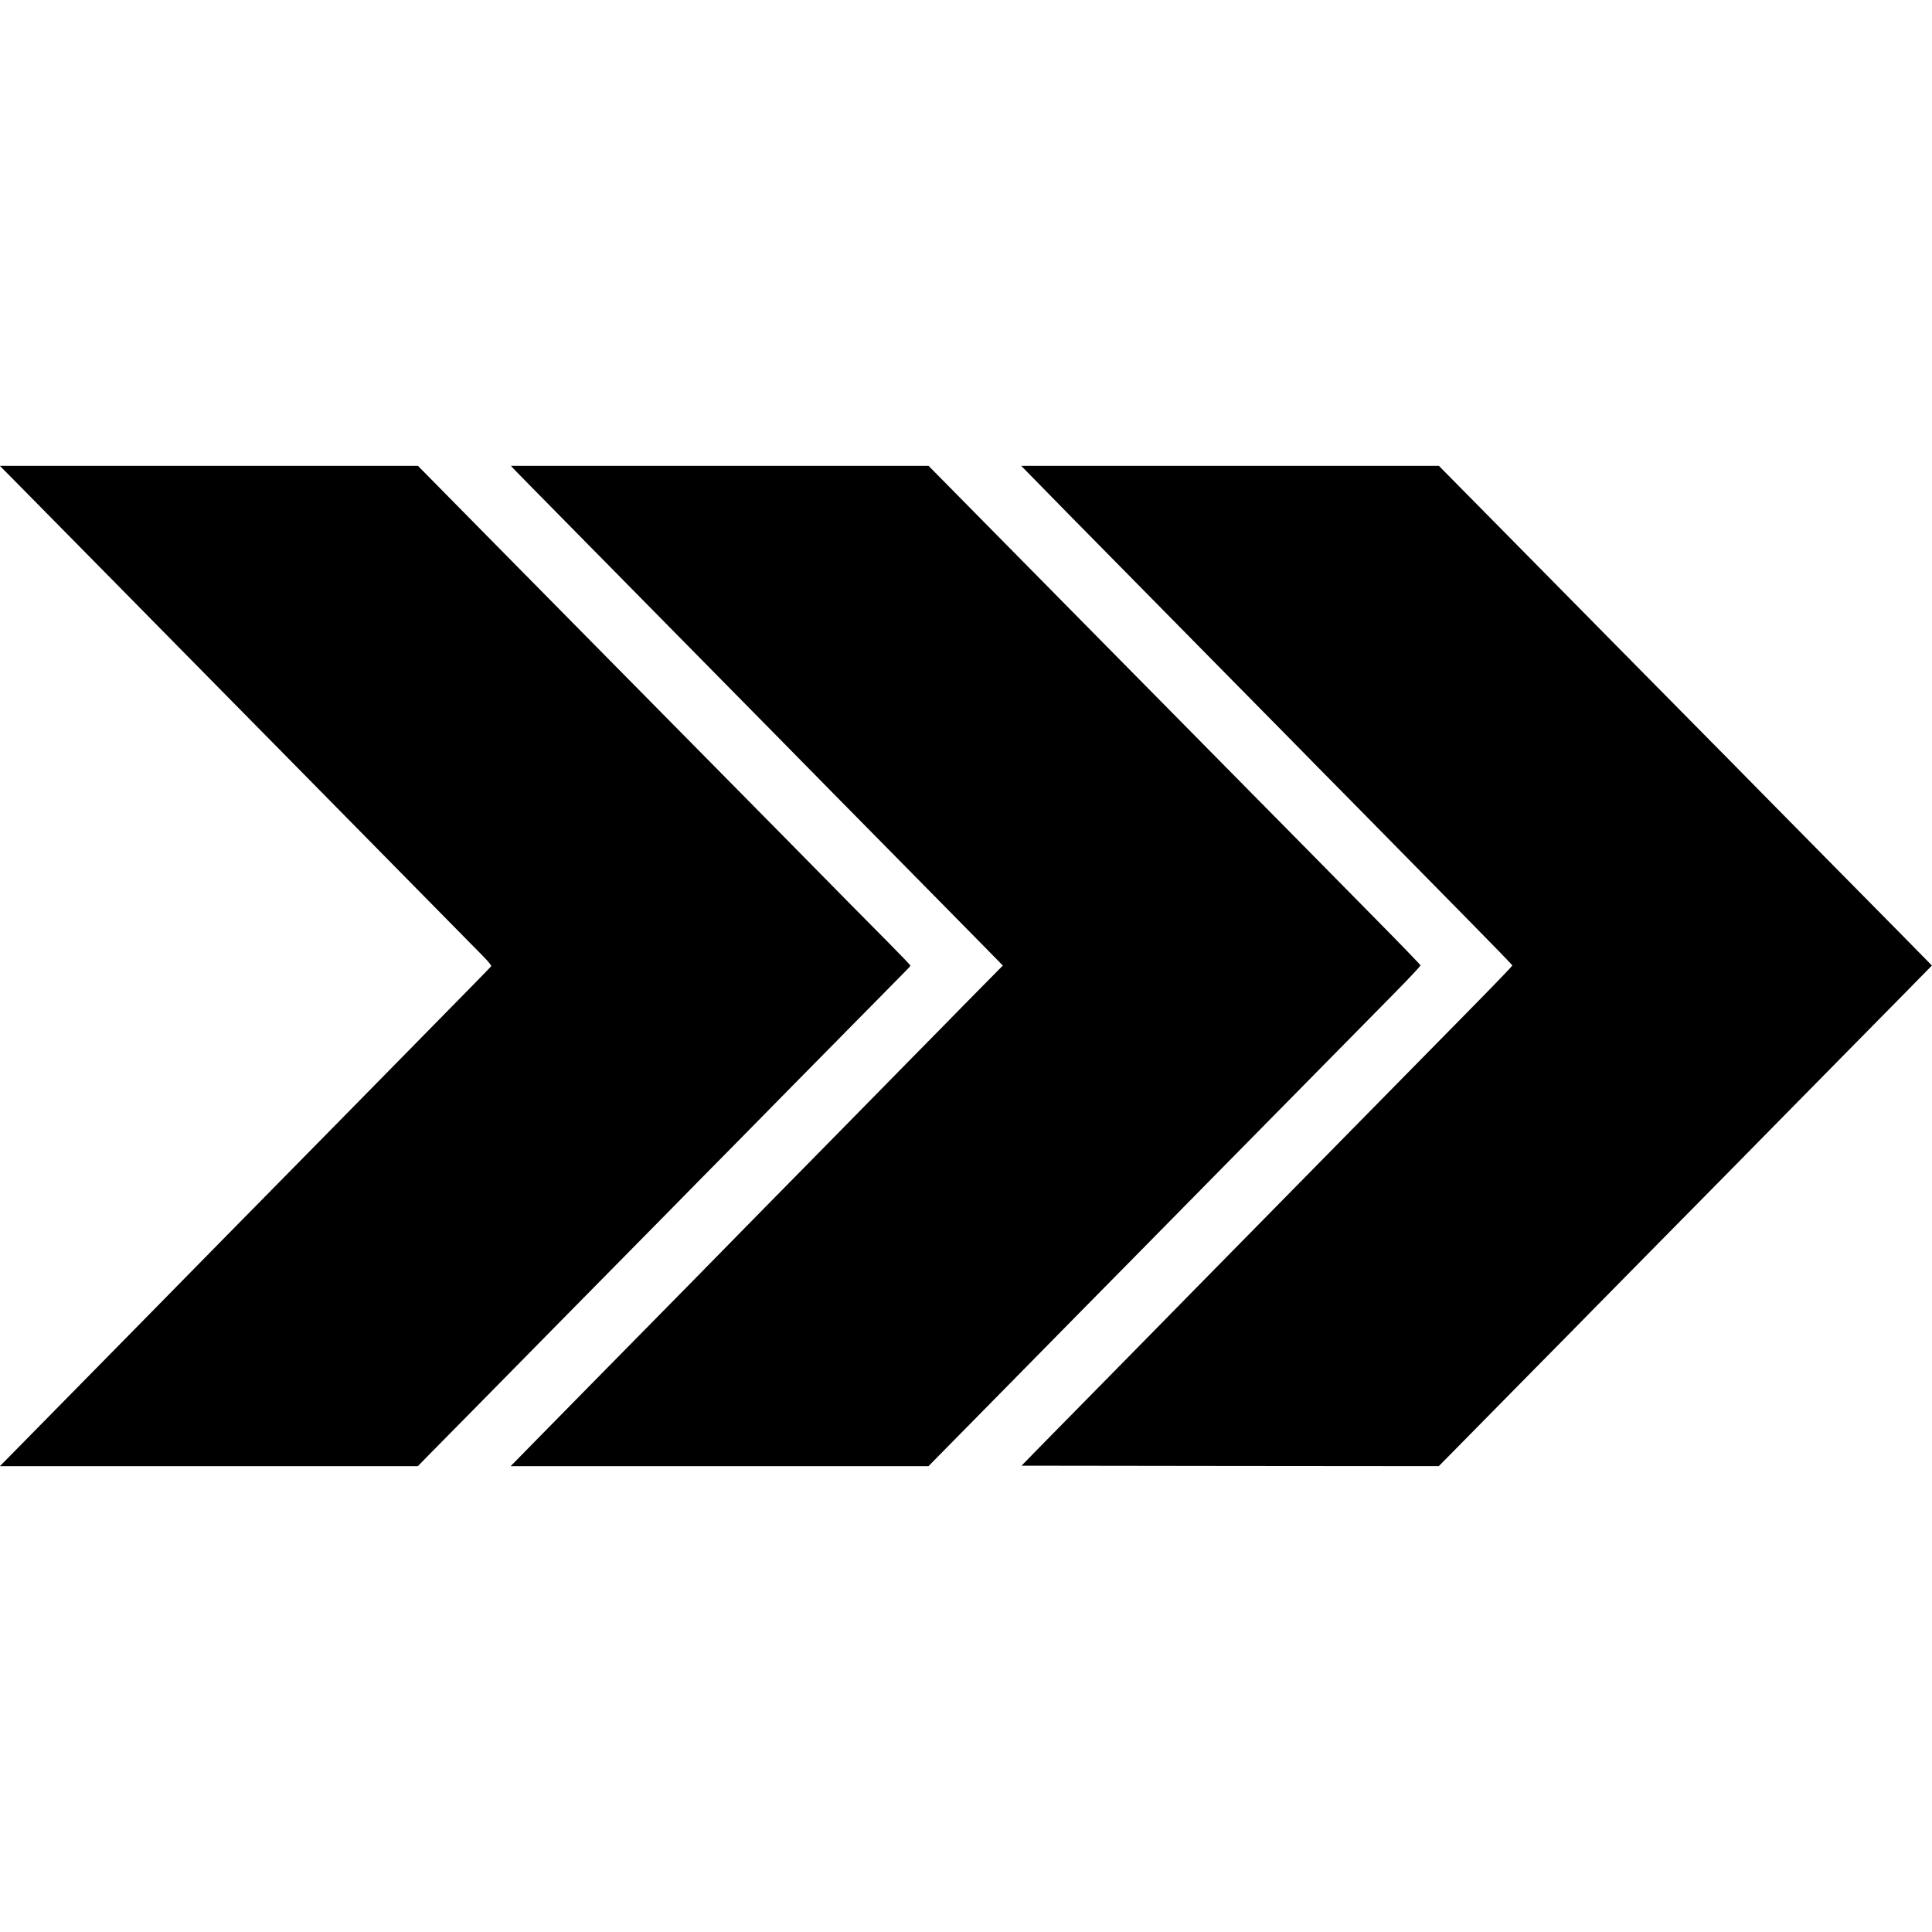
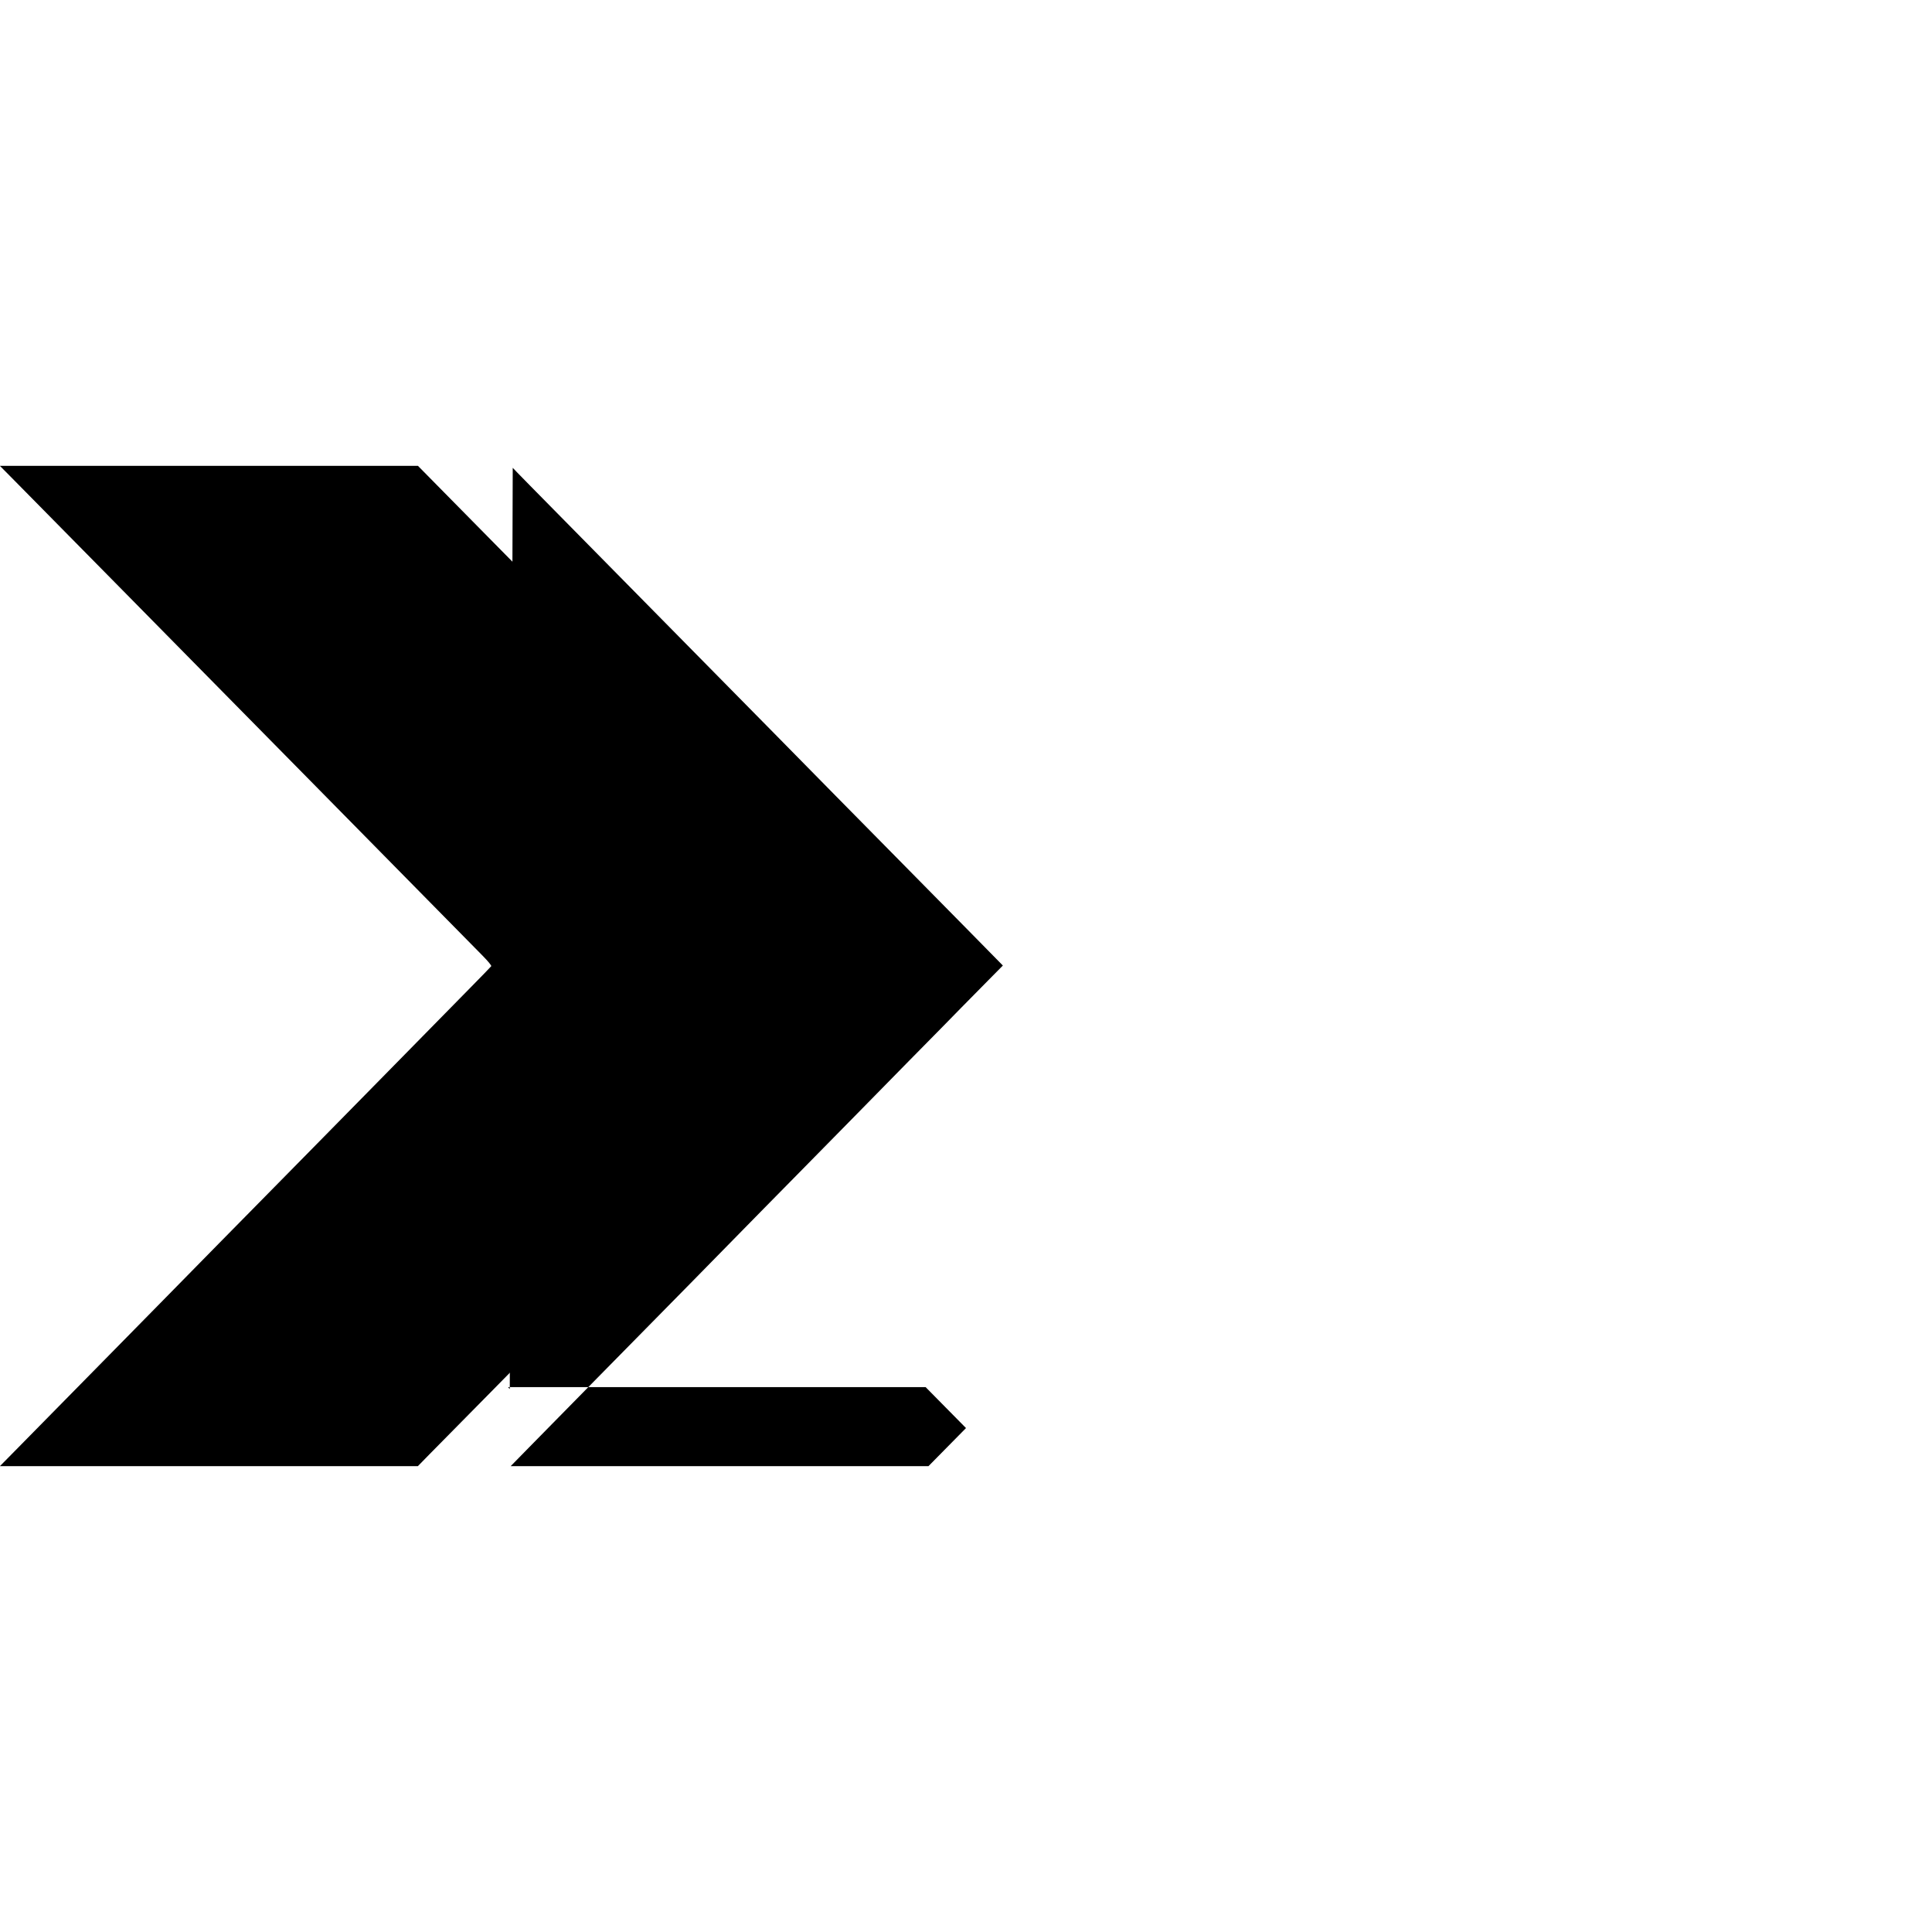
<svg xmlns="http://www.w3.org/2000/svg" version="1.0" width="2086pt" height="2086pt" viewBox="0 0 2086 2086" preserveAspectRatio="xMidYMid meet">
  <g transform="translate(0,2086) scale(0.1,-0.1)" fill="#000000" stroke="none">
    <path d="M107 15721 c121 -123 911 -924 1260 -1278 125 -128 419 -426 653 -663 234 -237 505 -513 604 -613 98 -100 408 -415 690 -700 281 -285 578 -587 660 -670 82 -84 370 -376 640 -650 270 -274 537 -545 594 -603 61 -62 100 -109 96 -116 -4 -6 -107 -112 -228 -235 -122 -124 -297 -303 -391 -398 -93 -95 -366 -373 -606 -617 -240 -243 -501 -509 -580 -590 -79 -80 -331 -336 -559 -568 -228 -232 -486 -494 -574 -583 -87 -89 -358 -364 -601 -612 -244 -247 -507 -515 -585 -595 -223 -227 -1006 -1023 -1098 -1116 l-83 -84 2257 0 2256 0 130 133 c72 72 363 368 648 657 285 289 589 598 676 687 88 89 368 374 624 633 256 259 562 570 680 690 118 121 420 427 672 682 251 255 527 535 613 623 372 378 1165 1182 1217 1234 32 31 58 60 58 65 0 5 -101 111 -224 235 -123 124 -307 310 -408 412 -101 103 -430 437 -733 744 -302 306 -651 659 -775 785 -124 125 -468 474 -765 775 -297 301 -648 656 -780 790 -132 134 -465 471 -740 750 -275 278 -588 596 -696 706 l-196 199 -2257 0 -2257 0 108 -109z" />
-     <path d="M5536 15809 c20 -23 202 -208 916 -932 246 -249 518 -526 605 -614 162 -165 408 -415 1294 -1313 279 -283 580 -589 669 -680 90 -91 379 -385 644 -653 264 -269 635 -644 823 -835 l341 -347 -163 -165 c-90 -91 -216 -219 -282 -286 -65 -67 -323 -330 -575 -585 -251 -255 -516 -525 -588 -599 -73 -74 -341 -346 -595 -605 -255 -258 -522 -531 -595 -605 -72 -74 -331 -337 -573 -584 -243 -246 -496 -503 -562 -571 -66 -67 -318 -324 -560 -569 -242 -246 -526 -535 -631 -642 l-190 -194 2255 0 2256 0 405 411 c223 226 486 494 585 594 99 101 401 408 671 682 271 274 560 568 644 653 84 85 372 378 640 650 269 272 570 578 670 680 164 167 658 668 1424 1445 152 154 275 286 273 292 -1 7 -222 236 -492 509 -269 273 -573 581 -675 685 -102 103 -428 433 -725 734 -297 301 -630 638 -740 750 -110 111 -462 468 -781 791 -664 673 -854 865 -1462 1482 l-436 442 -2255 0 -2254 0 19 -21z" />
-     <path d="M11087 15768 c34 -35 126 -129 205 -209 78 -81 370 -377 648 -659 278 -281 579 -588 670 -680 91 -92 391 -398 668 -678 276 -280 591 -600 700 -710 108 -111 402 -409 652 -662 250 -254 529 -537 620 -630 91 -92 371 -377 622 -632 251 -254 457 -467 457 -473 0 -5 -195 -208 -433 -450 -238 -242 -484 -492 -547 -556 -63 -64 -307 -313 -544 -553 -457 -465 -510 -518 -1240 -1261 -258 -263 -580 -590 -715 -727 -135 -137 -324 -330 -420 -428 -96 -98 -362 -368 -590 -600 -228 -232 -504 -513 -613 -623 l-197 -202 2252 -3 2253 -2 275 279 c151 154 478 485 725 736 248 251 547 554 665 675 118 120 445 451 725 736 281 285 639 648 797 808 157 160 371 377 475 483 103 105 398 404 655 665 256 260 588 597 737 748 l270 275 -54 55 c-30 30 -157 159 -282 287 -125 127 -480 486 -788 798 -308 312 -639 647 -735 745 -96 98 -422 429 -725 735 -302 306 -662 671 -800 810 -137 139 -494 500 -791 802 -298 301 -678 686 -845 856 l-303 307 -2255 0 -2255 0 61 -62z" />
+     <path d="M5536 15809 c20 -23 202 -208 916 -932 246 -249 518 -526 605 -614 162 -165 408 -415 1294 -1313 279 -283 580 -589 669 -680 90 -91 379 -385 644 -653 264 -269 635 -644 823 -835 l341 -347 -163 -165 c-90 -91 -216 -219 -282 -286 -65 -67 -323 -330 -575 -585 -251 -255 -516 -525 -588 -599 -73 -74 -341 -346 -595 -605 -255 -258 -522 -531 -595 -605 -72 -74 -331 -337 -573 -584 -243 -246 -496 -503 -562 -571 -66 -67 -318 -324 -560 -569 -242 -246 -526 -535 -631 -642 l-190 -194 2255 0 2256 0 405 411 l-436 442 -2255 0 -2254 0 19 -21z" />
  </g>
</svg>